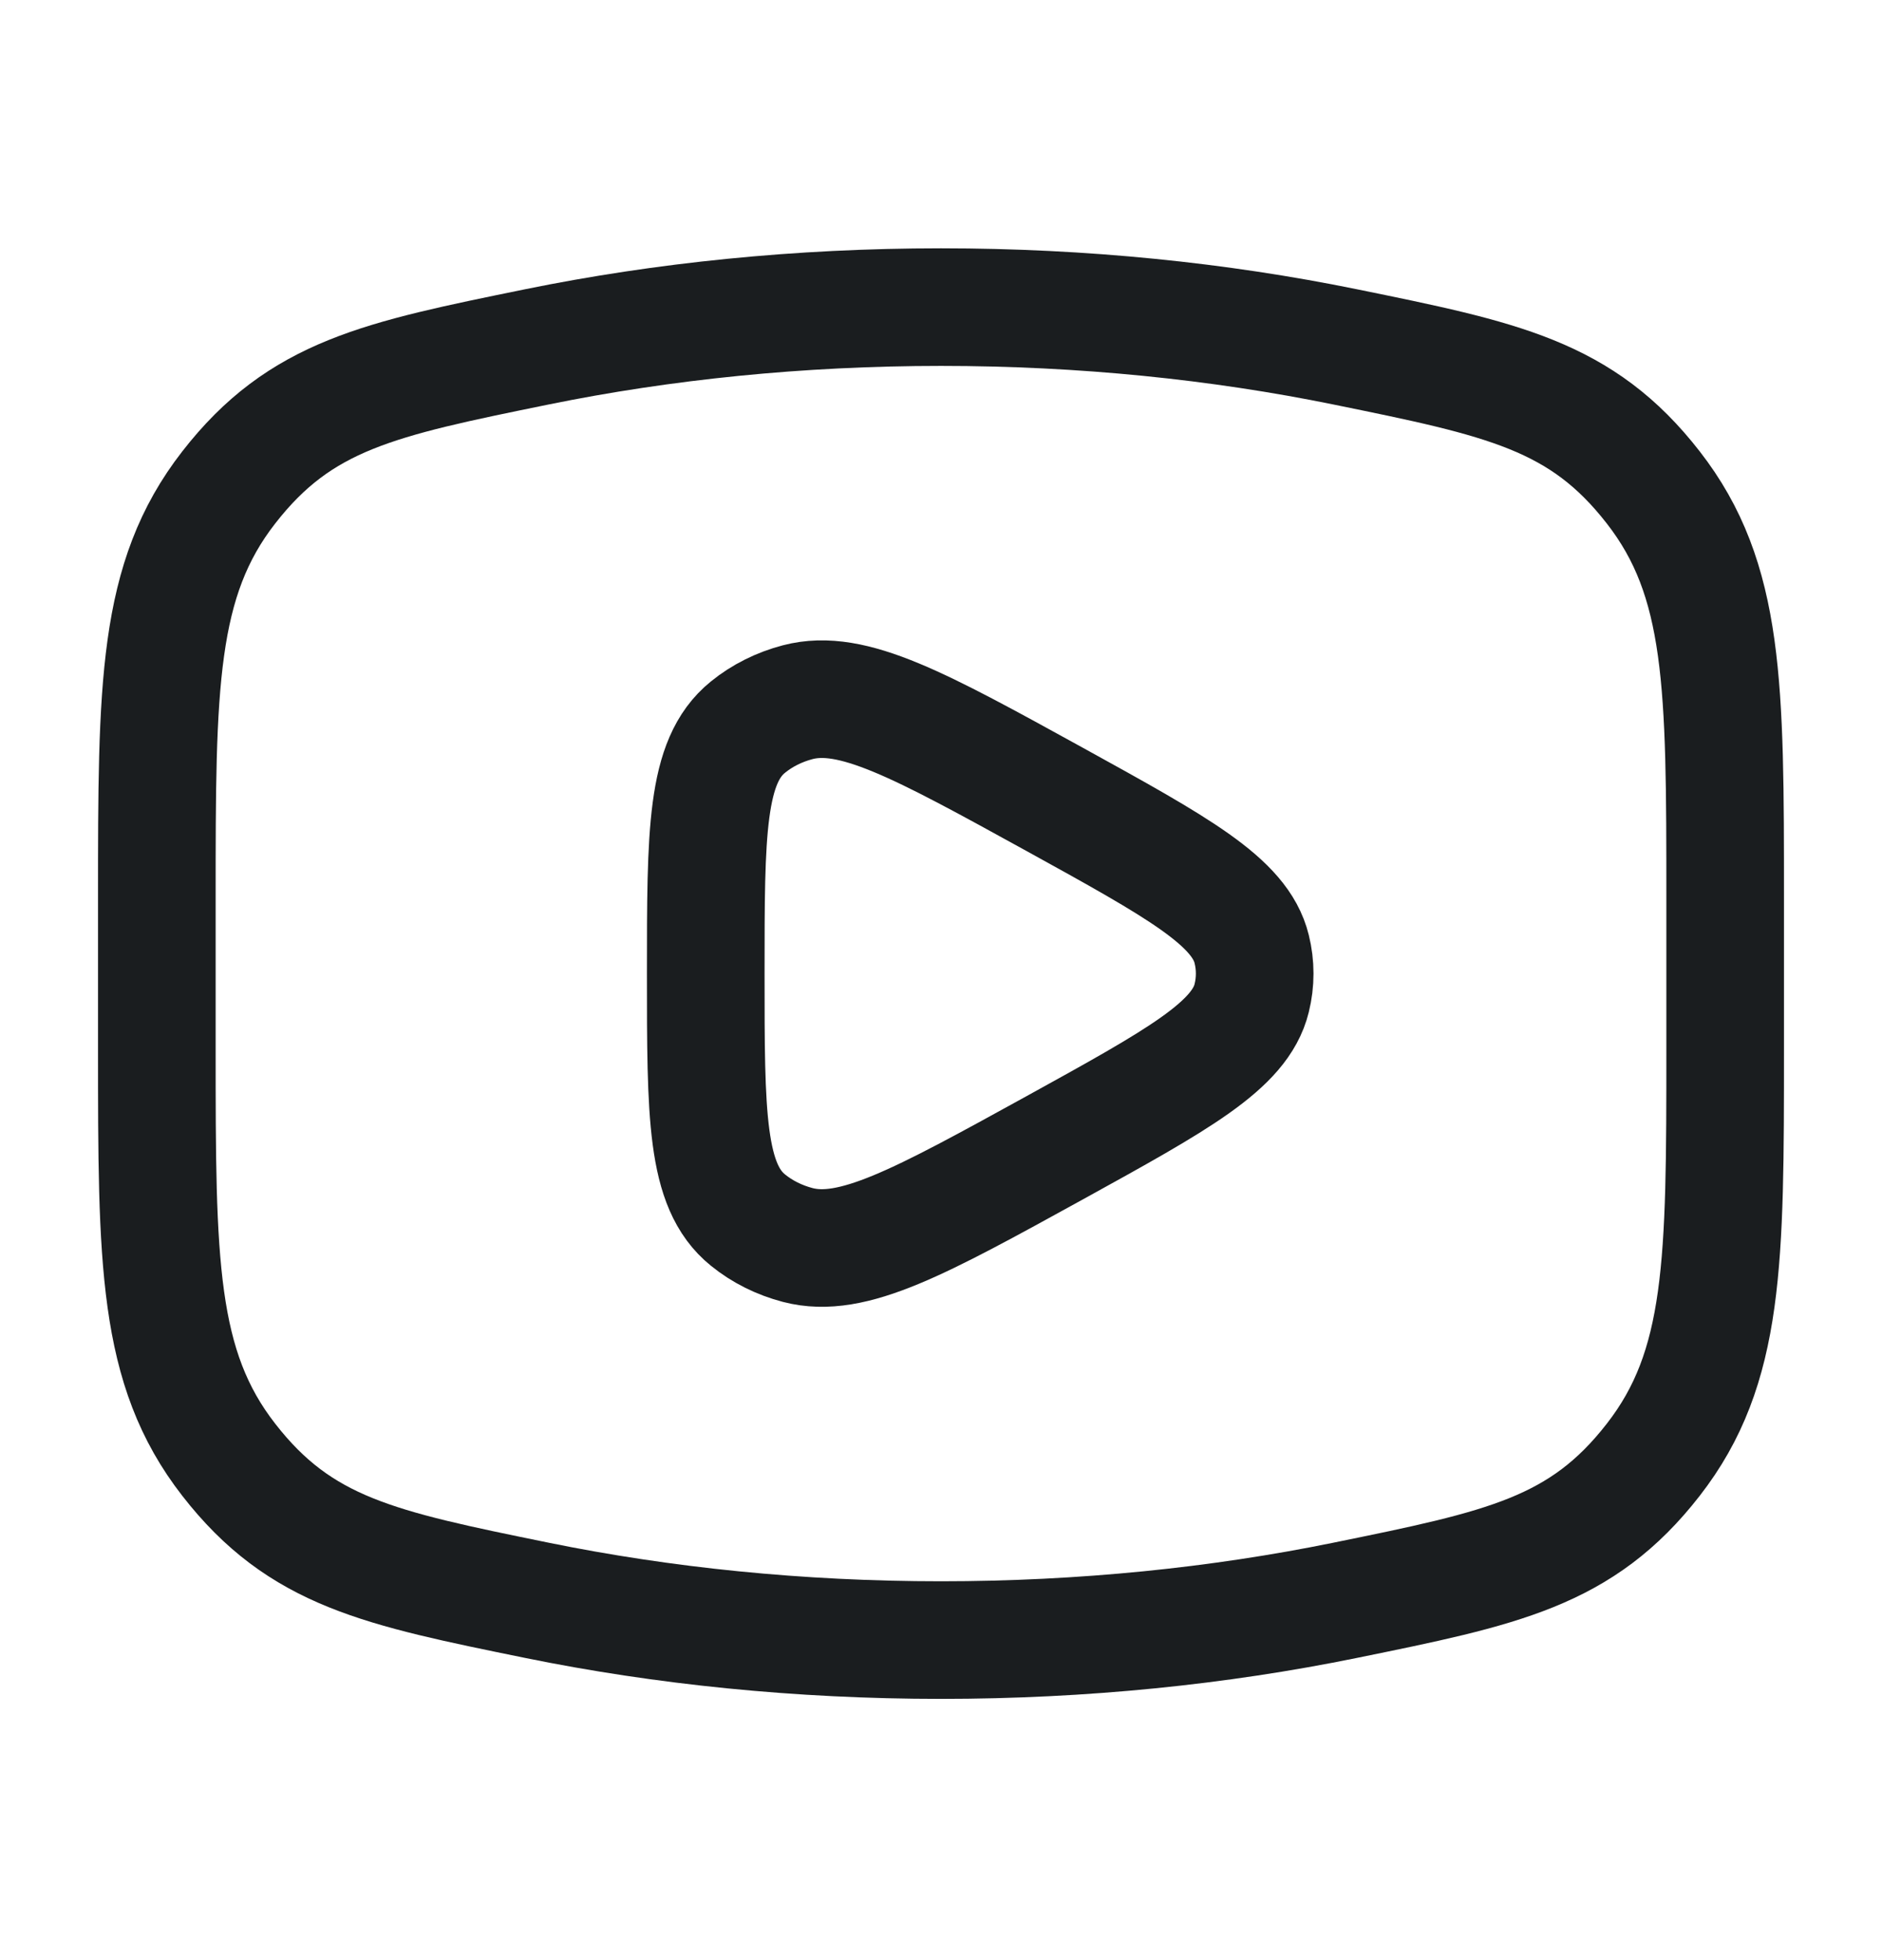
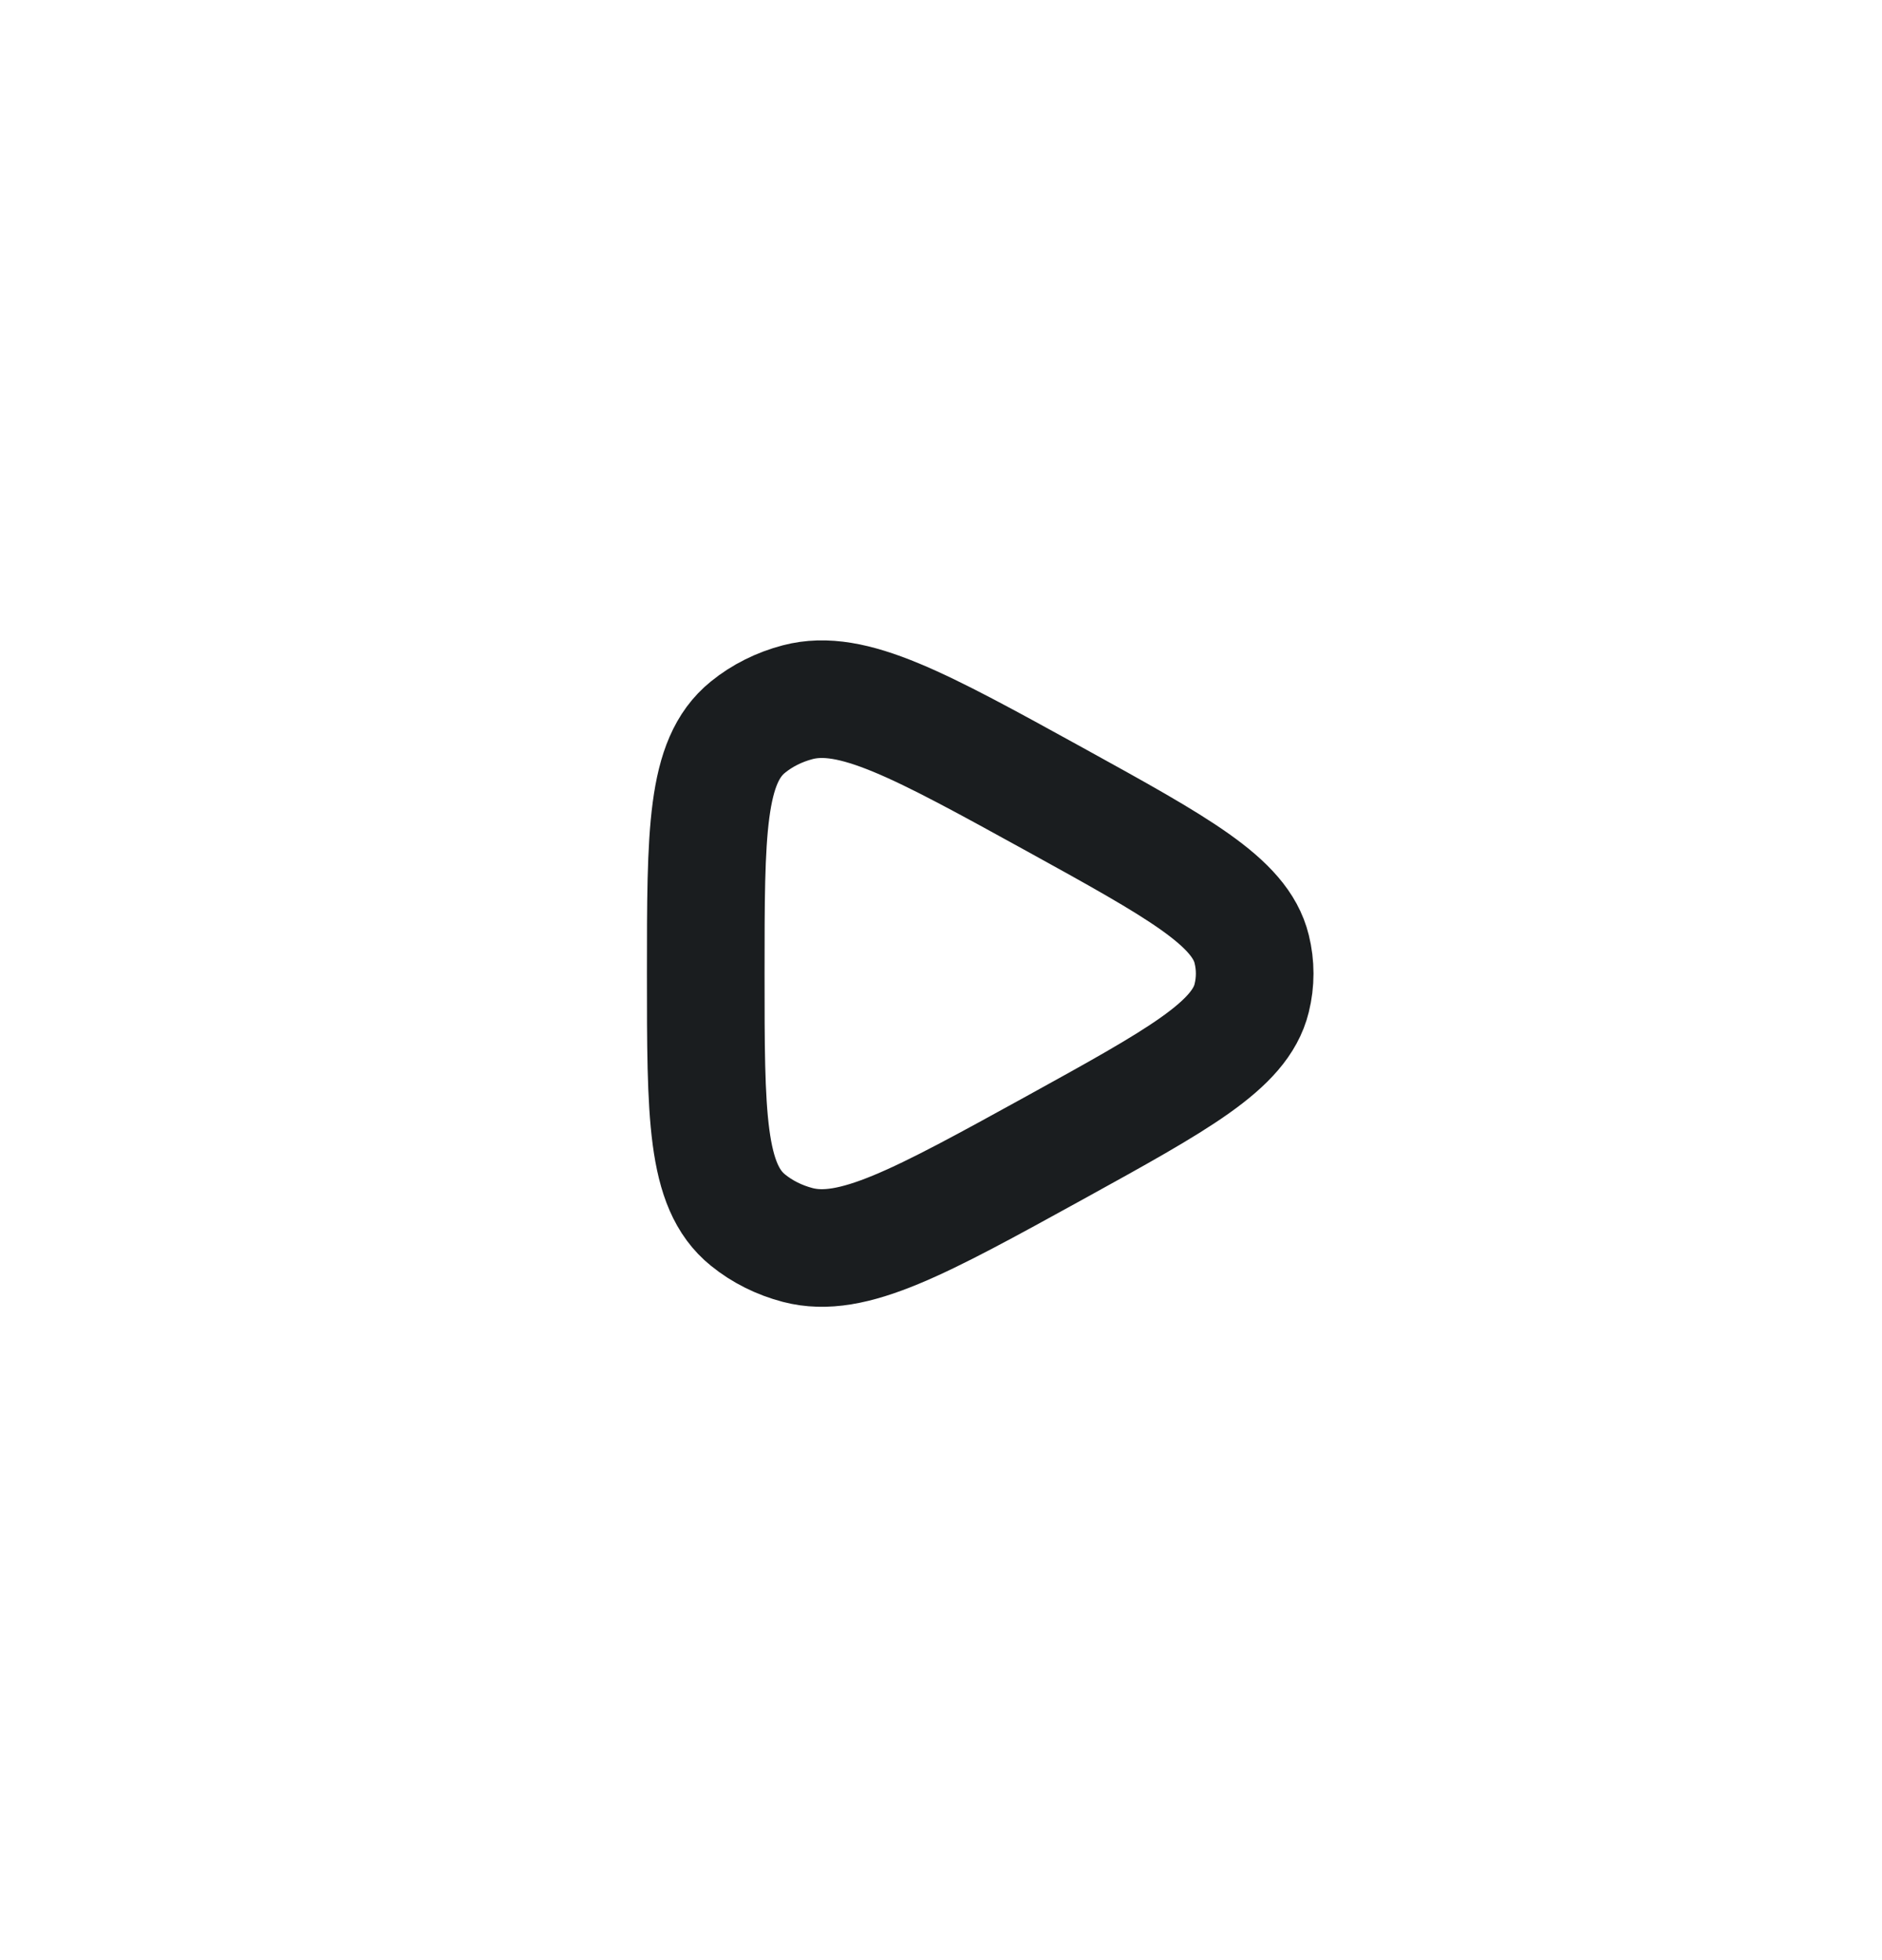
<svg xmlns="http://www.w3.org/2000/svg" width="24" height="25" viewBox="0 0 24 25" fill="none">
-   <path d="M12 20.918C13.81 20.918 15.545 20.739 17.153 20.411C19.162 20.001 20.167 19.797 21.083 18.618C22 17.44 22 16.087 22 13.381V11.454C22 8.748 22 7.395 21.083 6.217C20.167 5.038 19.162 4.834 17.153 4.424C15.545 4.096 13.81 3.917 12 3.917C10.19 3.917 8.455 4.096 6.847 4.424C4.838 4.834 3.833 5.038 2.917 6.217C2 7.395 2 8.748 2 11.454V13.381C2 16.087 2 17.44 2.917 18.618C3.833 19.797 4.838 20.001 6.847 20.411C8.455 20.739 10.19 20.918 12 20.918Z" stroke="#1A1D1F" stroke-width="1.5" />
  <path d="M15.962 12.73C15.814 13.336 15.024 13.771 13.445 14.642C11.727 15.588 10.868 16.061 10.173 15.879C9.937 15.817 9.72 15.709 9.538 15.561C9 15.126 9 14.223 9 12.418C9 10.612 9 9.709 9.538 9.274C9.72 9.126 9.937 9.018 10.173 8.956C10.868 8.774 11.727 9.247 13.445 10.193C15.024 11.064 15.814 11.499 15.962 12.105C16.013 12.311 16.013 12.524 15.962 12.73Z" stroke="#1A1D1F" stroke-width="1.5" stroke-linejoin="round" />
</svg>